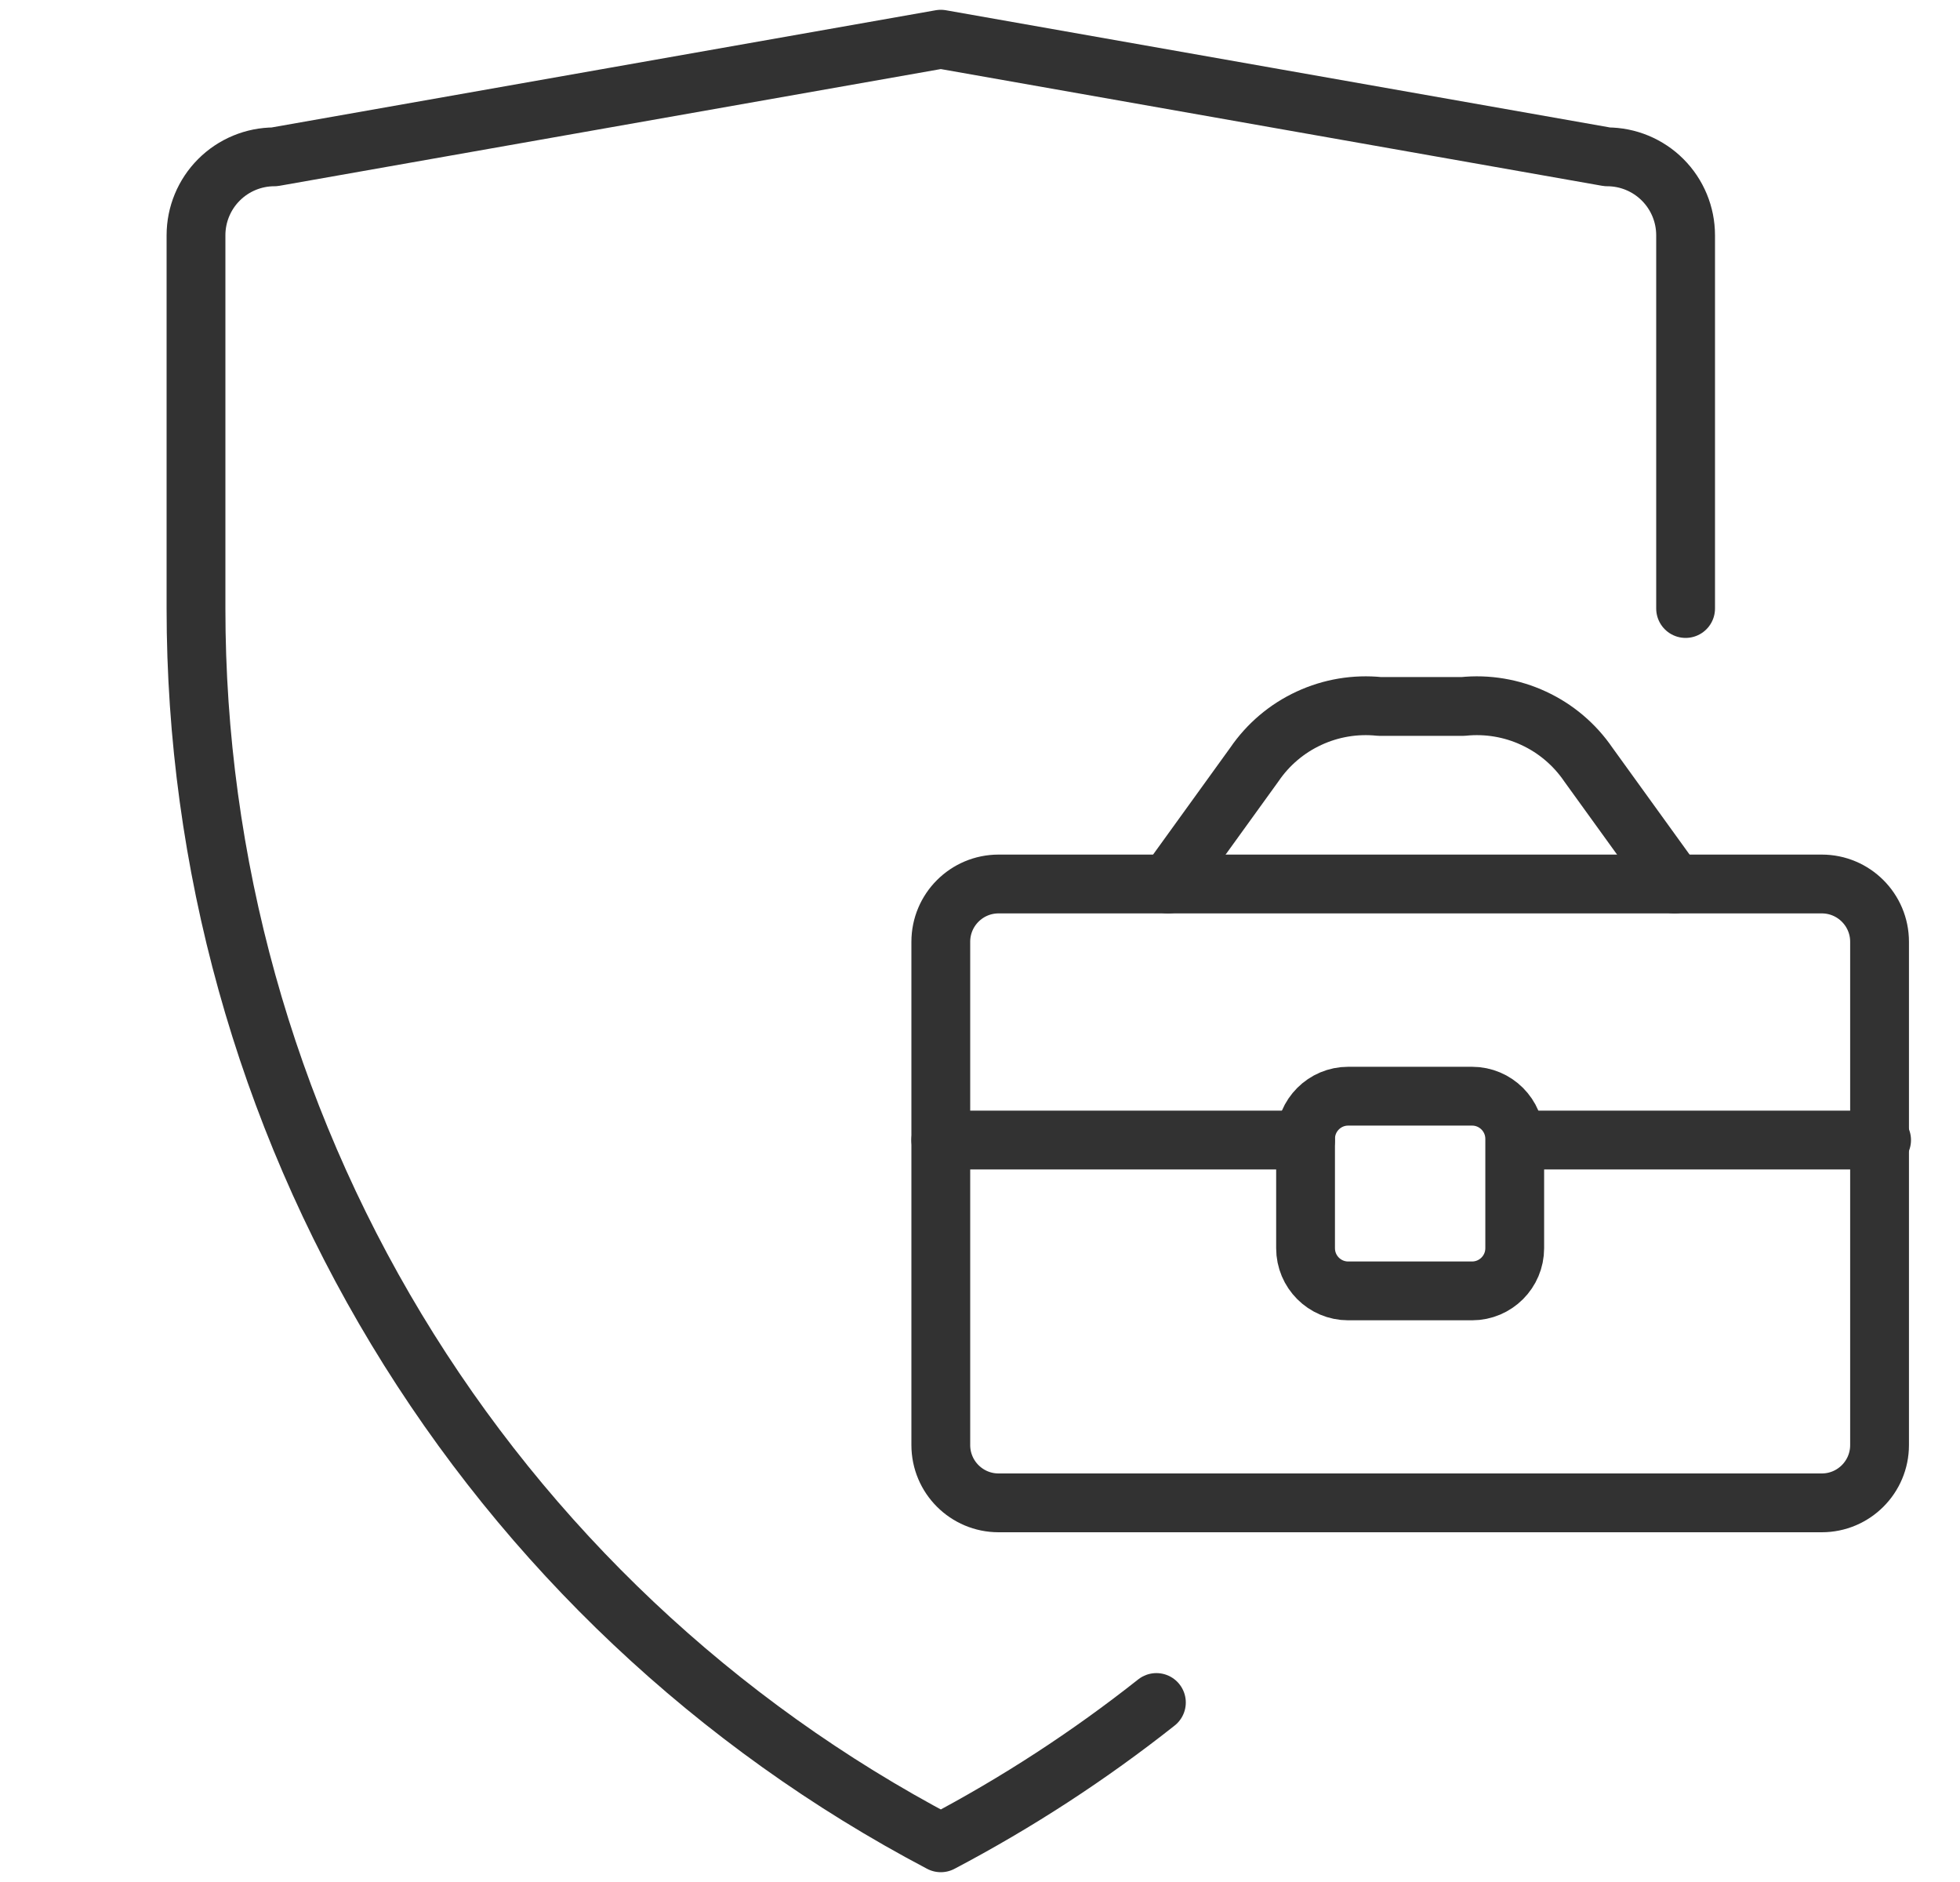
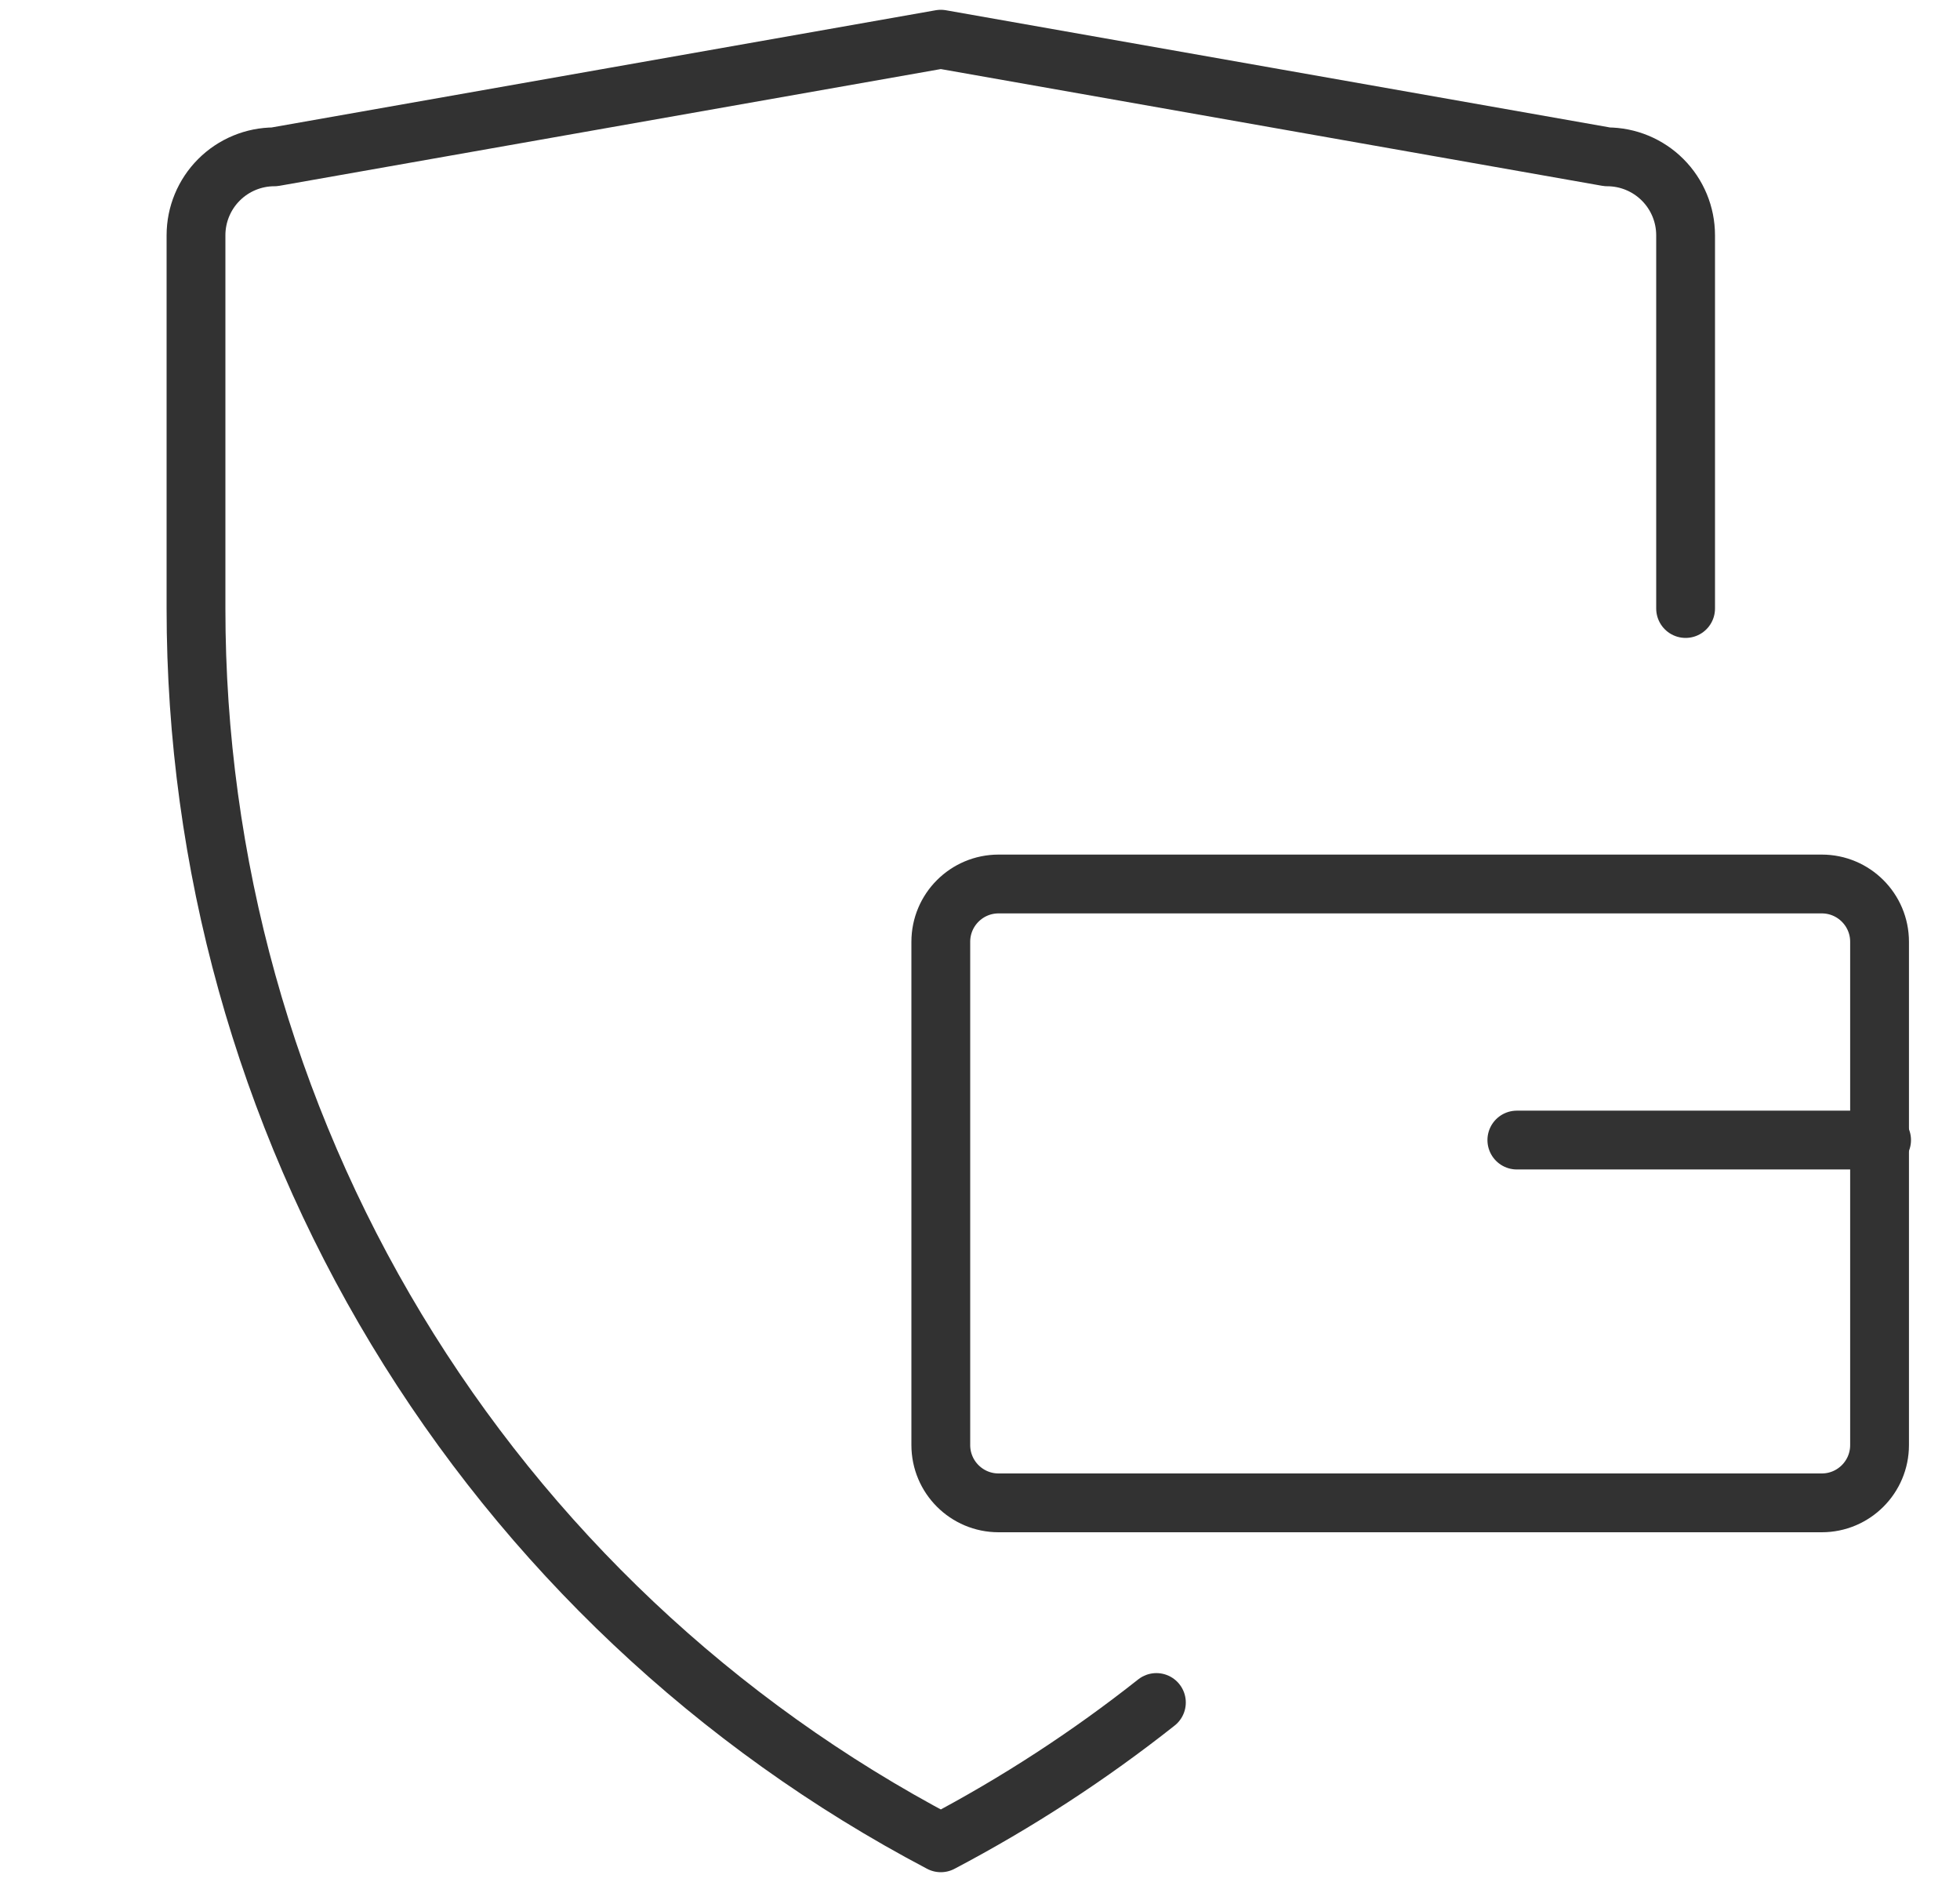
<svg xmlns="http://www.w3.org/2000/svg" width="50" height="48" viewBox="0 0 50 48" fill="none">
  <path d="M43 15.52V6C43 5.47 42.789 4.961 42.414 4.586C42.039 4.211 41.53 4 41 4L24 1L7 4C6.47 4 5.961 4.211 5.586 4.586C5.211 4.961 5 5.47 5 6V15.52C4.998 22 6.767 28.358 10.115 33.906C13.464 39.455 18.265 43.982 24 47C25.948 45.975 27.788 44.776 29.5 43.422" stroke="#323232" stroke-width="1.5" stroke-linecap="round" stroke-linejoin="round" />
  <path d="M46.474 22.546H25.474C24.66 22.546 24 23.206 24 24.02V36.856C24 37.67 24.66 38.33 25.474 38.33H46.474C47.288 38.33 47.948 37.67 47.948 36.856V24.02C47.948 23.206 47.288 22.546 46.474 22.546Z" stroke="#323232" stroke-width="1.5" stroke-linecap="round" stroke-linejoin="round" />
-   <path d="M29.798 22.547L31.999 19.499C32.348 18.987 32.829 18.579 33.392 18.319C33.954 18.058 34.576 17.954 35.193 18.018H37.322C37.938 17.954 38.561 18.058 39.123 18.319C39.686 18.579 40.168 18.987 40.518 19.499L42.719 22.547" stroke="#323232" stroke-width="1.5" stroke-linecap="round" stroke-linejoin="round" />
-   <path d="M24 29.077H33.305" stroke="#323232" stroke-width="1.5" stroke-linecap="round" stroke-linejoin="round" />
  <path d="M38.695 29.077H48" stroke="#323232" stroke-width="1.5" stroke-linecap="round" stroke-linejoin="round" />
-   <path d="M37.552 27.958H34.393C33.792 27.958 33.305 28.445 33.305 29.047V31.835C33.305 32.437 33.792 32.924 34.393 32.924H37.552C38.153 32.924 38.641 32.437 38.641 31.835V29.047C38.641 28.445 38.153 27.958 37.552 27.958Z" stroke="#323232" stroke-width="1.5" stroke-linecap="round" stroke-linejoin="round" />
</svg>